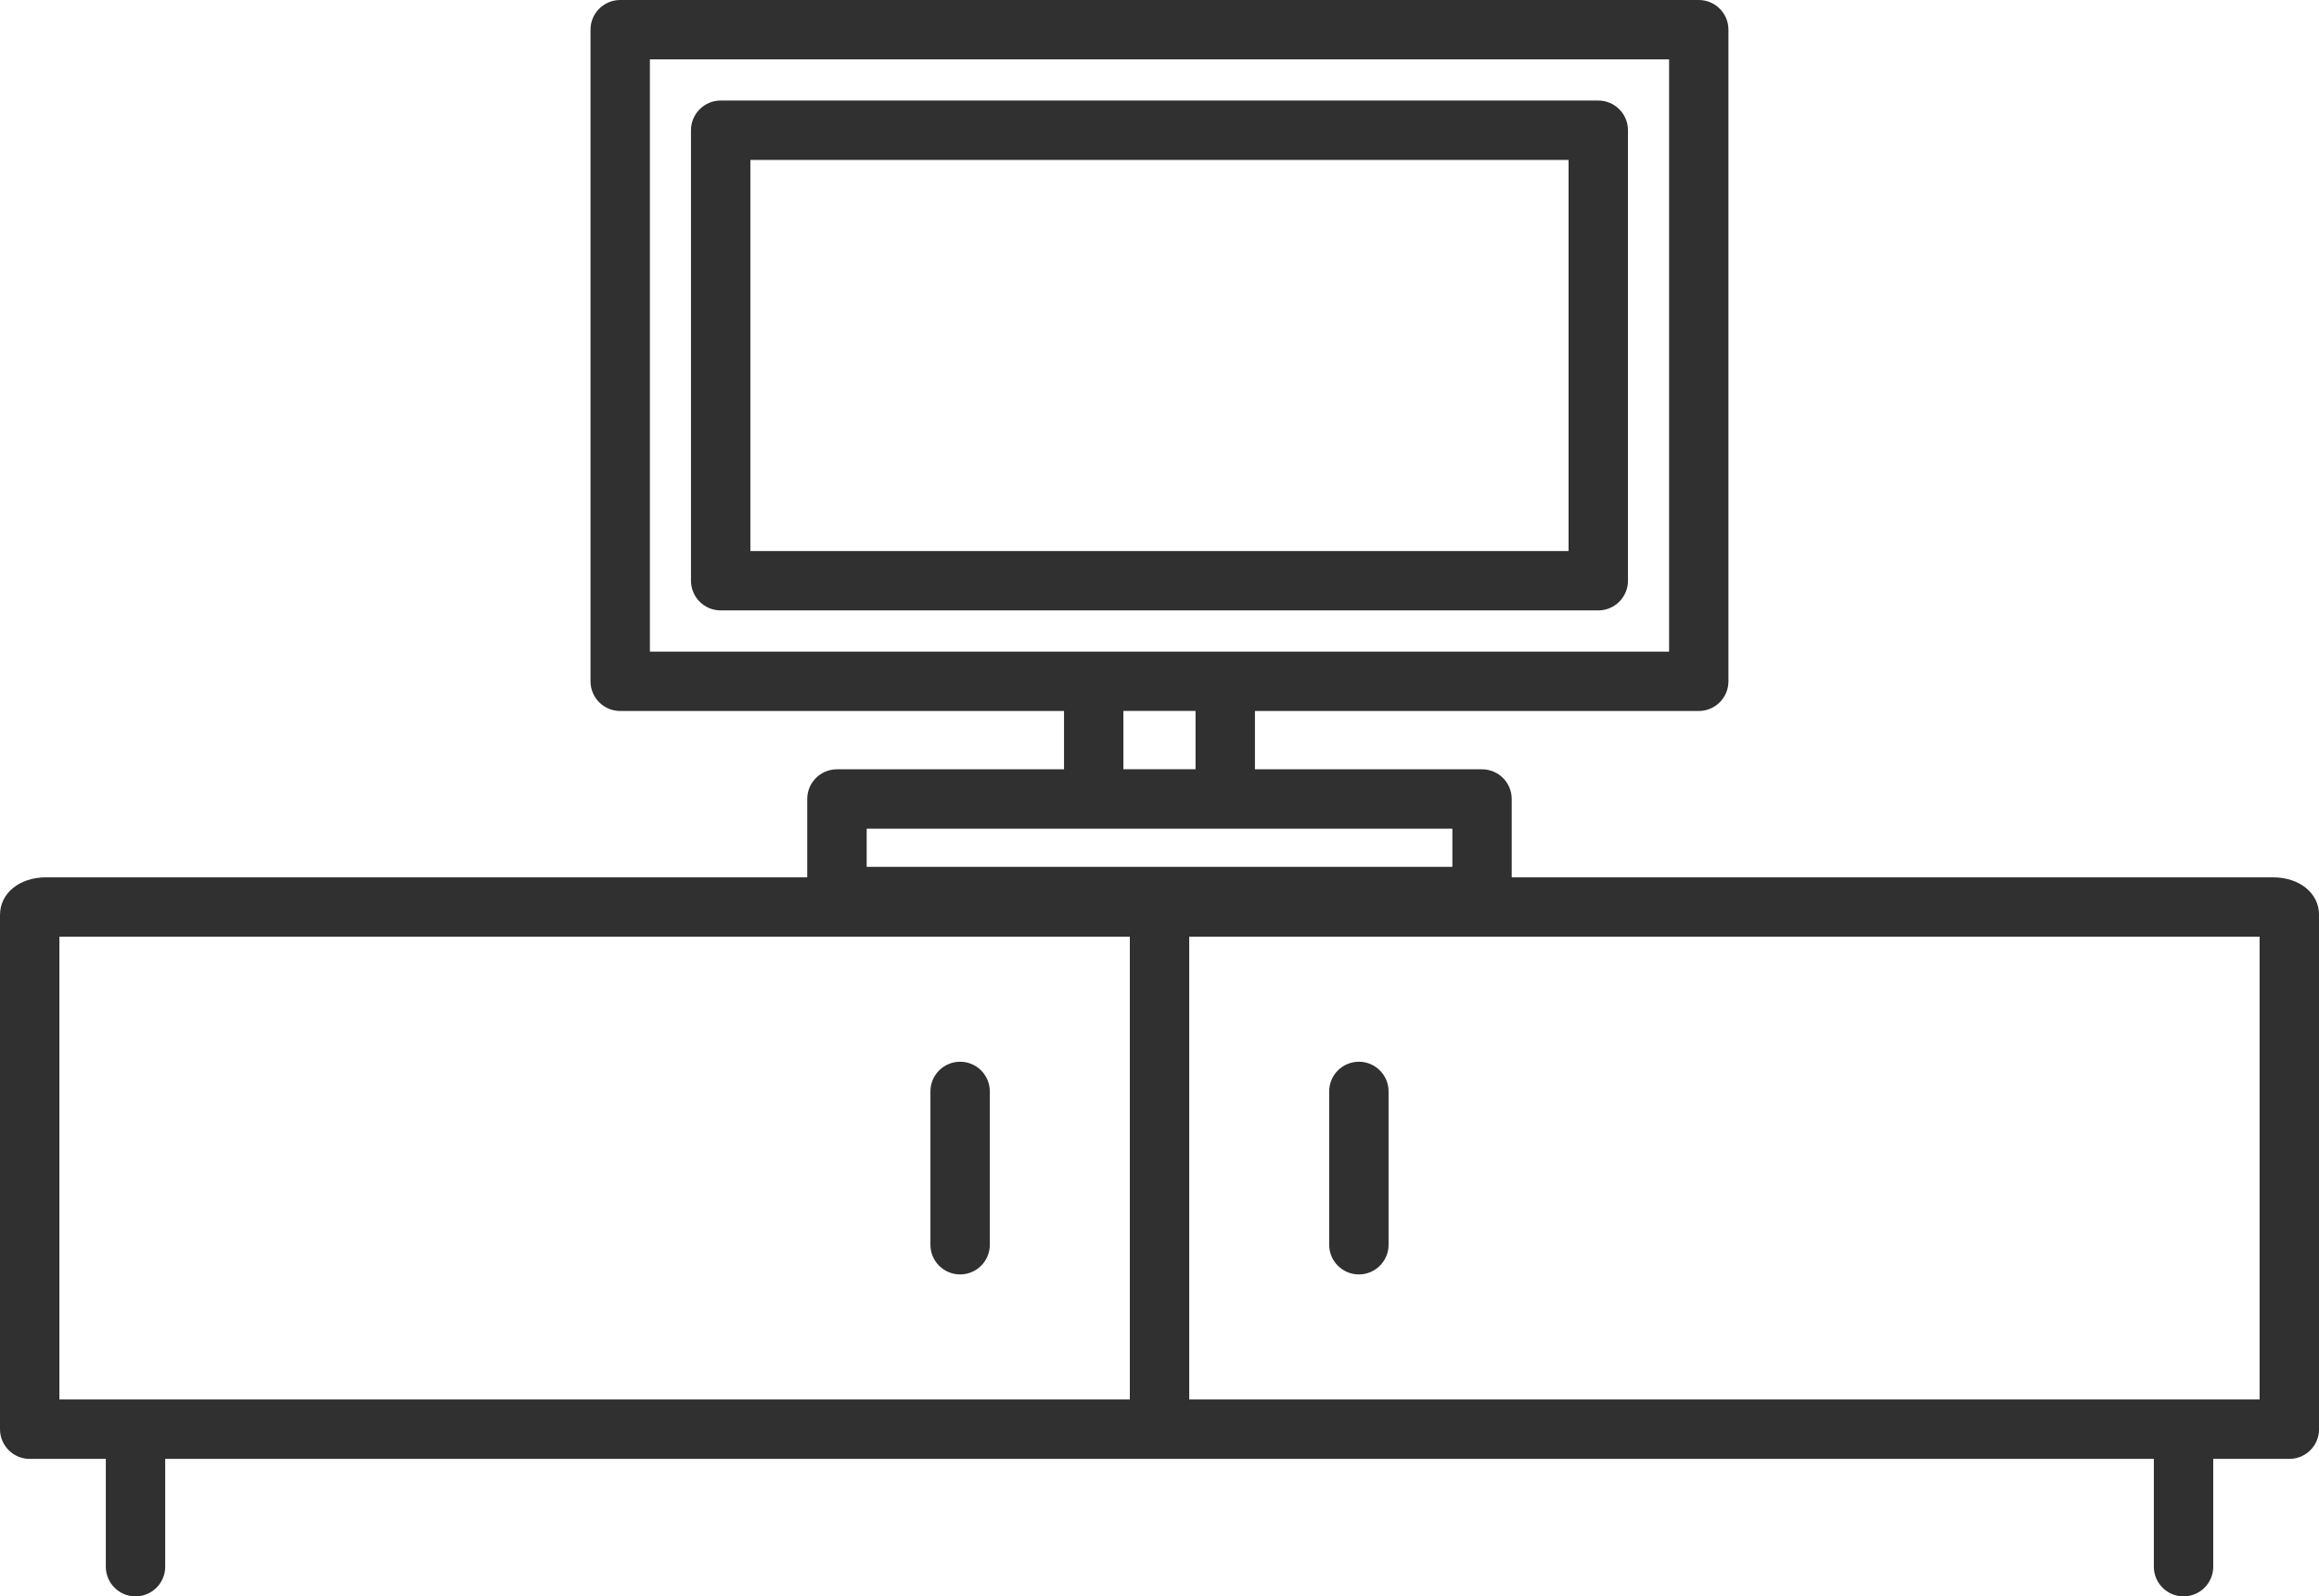
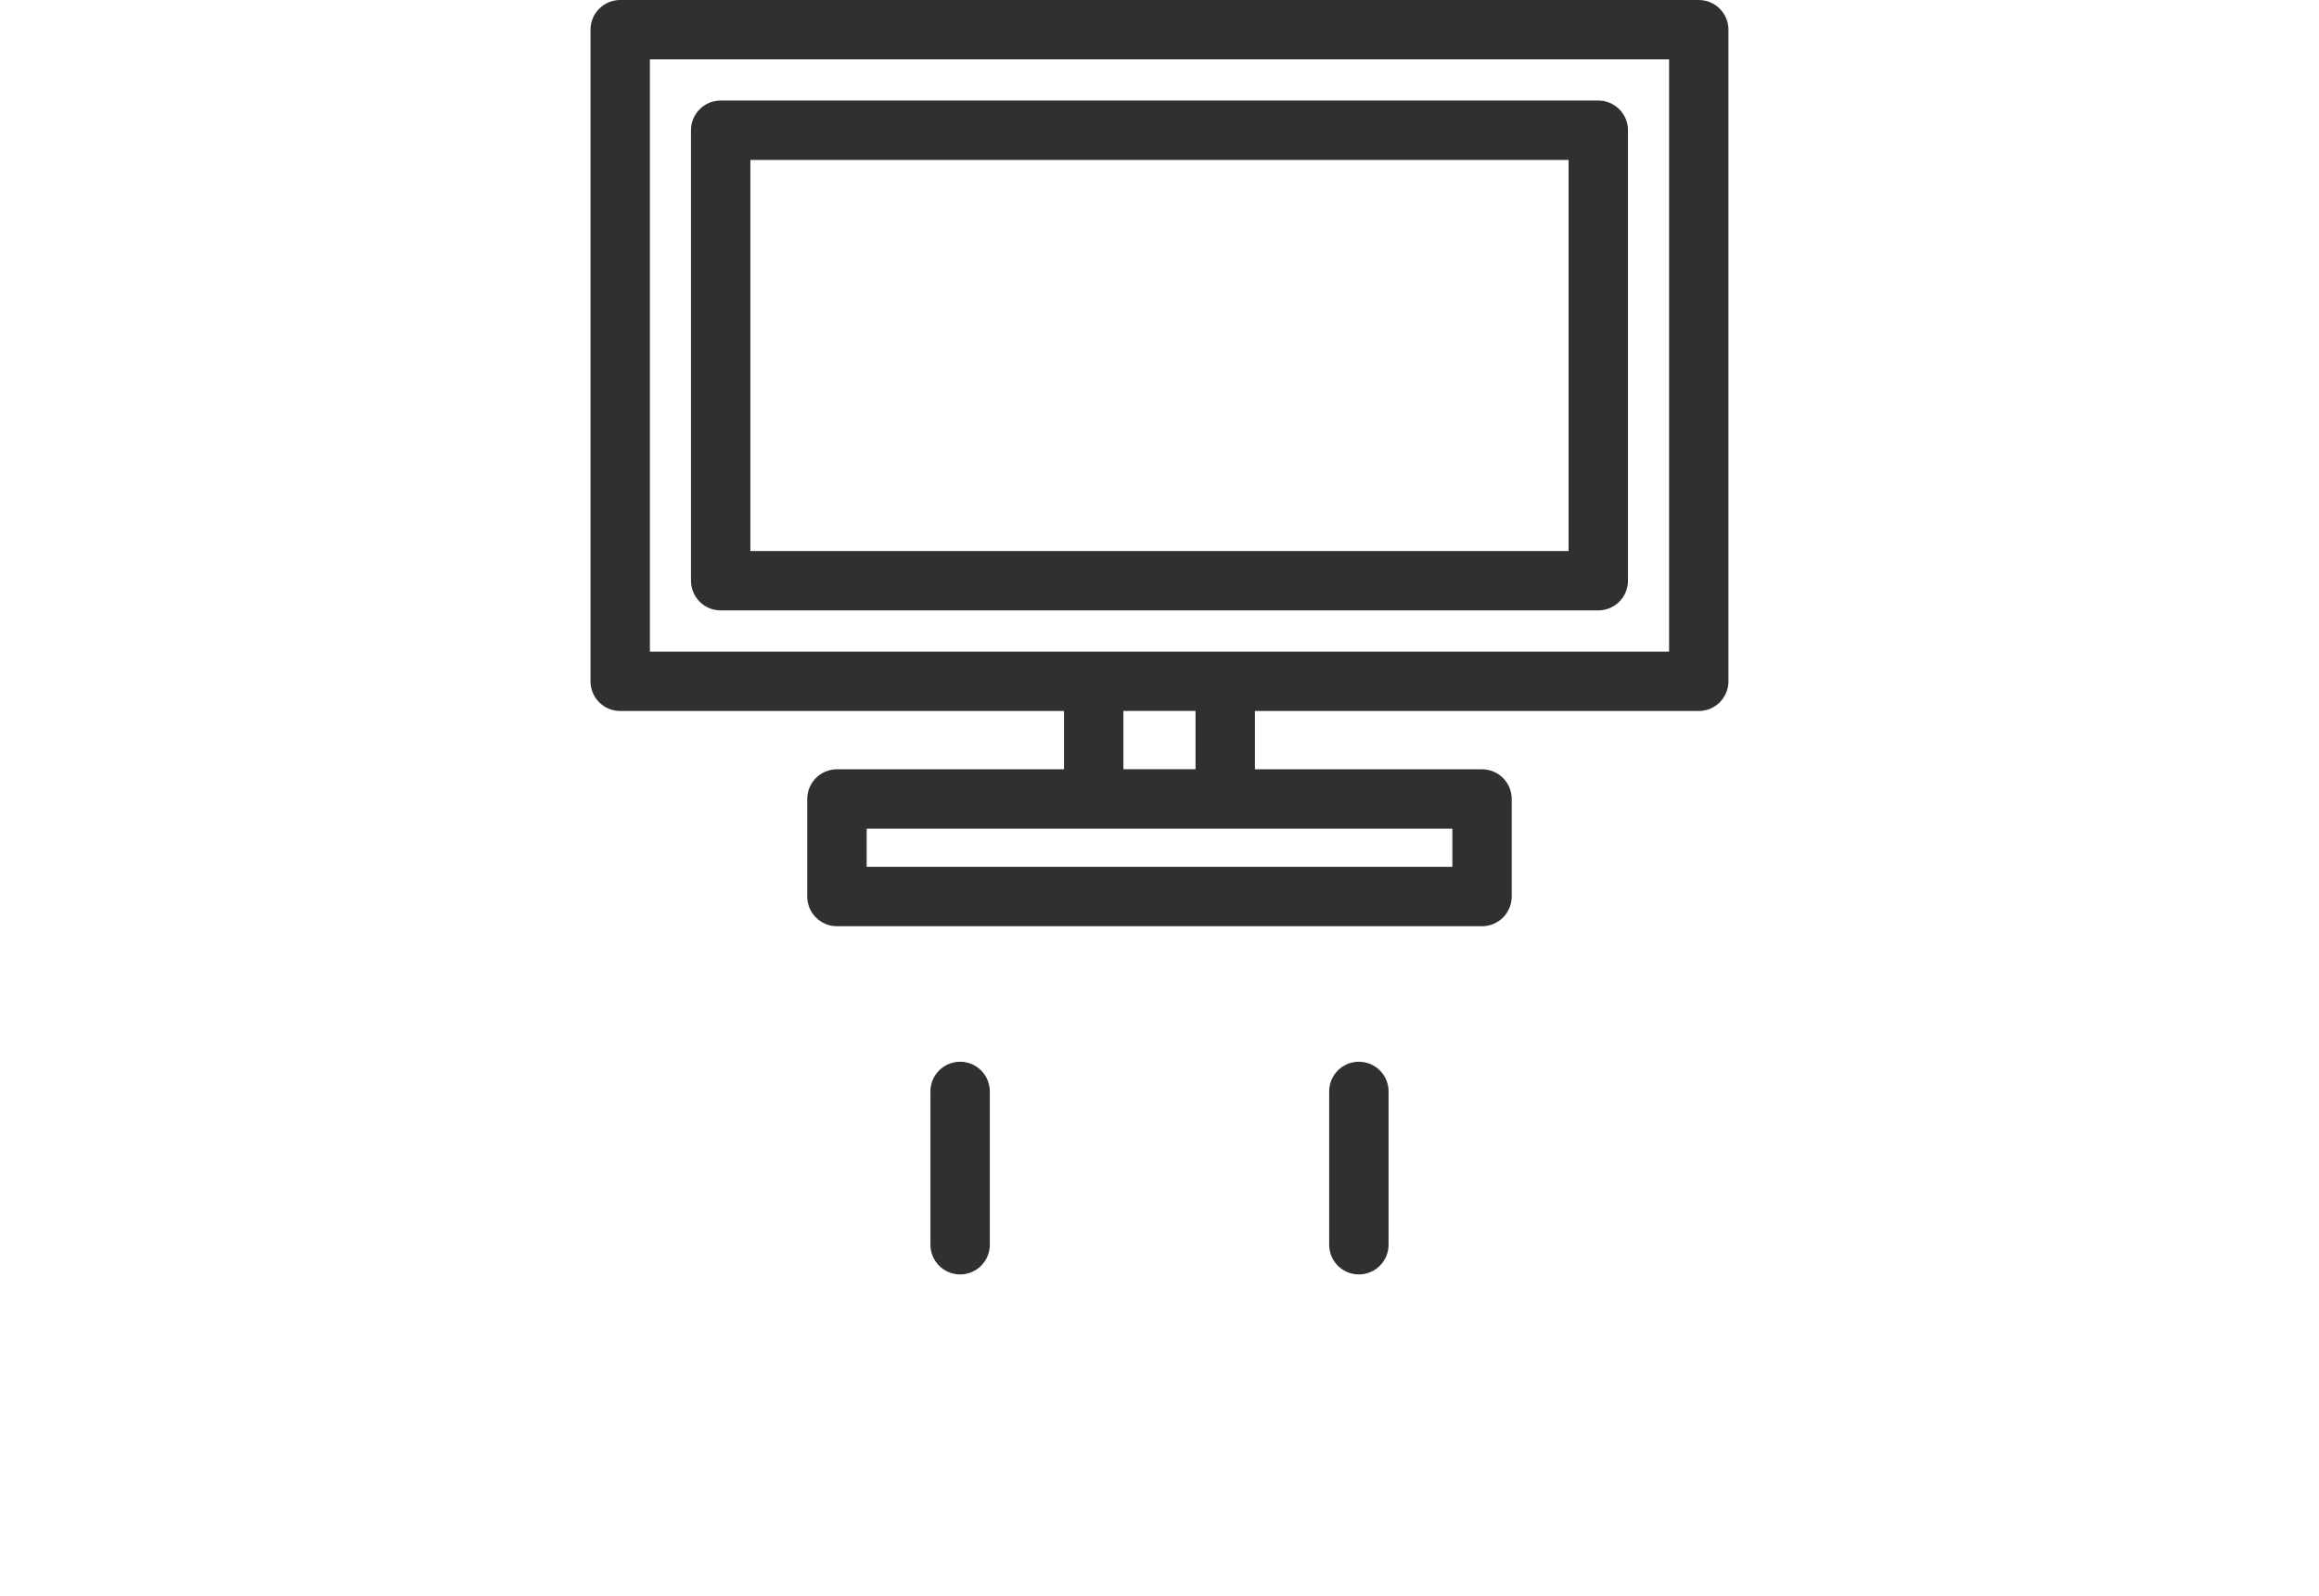
<svg xmlns="http://www.w3.org/2000/svg" id="Vrstva_2" data-name="Vrstva 2" viewBox="0 0 495.09 340.89">
  <defs>
    <style>
      .cls-1 {
        fill: #303030;
        stroke-width: 0px;
      }
    </style>
  </defs>
  <g id="stroke_exp." data-name="stroke exp.">
    <g>
      <g>
-         <path class="cls-1" d="M485.23,187.35H9.86c-5.71,0-9.86,3.38-9.86,8.04v109.81c0,3.5,2.84,6.34,6.34,6.34h16.25v23.02c0,3.5,2.84,6.34,6.34,6.34s6.34-2.84,6.34-6.34v-23.02h424.56v23.02c0,3.5,2.84,6.34,6.34,6.34s6.34-2.84,6.34-6.34v-23.02h16.25c3.5,0,6.34-2.84,6.34-6.34v-109.81c0-4.66-4.15-8.04-9.86-8.04ZM12.68,200.03h228.53v98.82H12.68v-98.82ZM482.41,298.85h-228.52v-98.82h228.52v98.82Z" />
        <path class="cls-1" d="M204.98,226.73c-3.5,0-6.34,2.84-6.34,6.34v32.74c0,3.5,2.84,6.34,6.34,6.34s6.34-2.84,6.34-6.34v-32.74c0-3.5-2.84-6.34-6.34-6.34Z" />
        <path class="cls-1" d="M290.11,272.15c3.5,0,6.34-2.84,6.34-6.34v-32.74c0-3.5-2.84-6.34-6.34-6.34s-6.34,2.84-6.34,6.34v32.74c0,3.5,2.84,6.34,6.34,6.34Z" />
      </g>
      <g>
        <path class="cls-1" d="M362.68,0h-230.27c-3.5,0-6.34,2.84-6.34,6.34v139.15c0,3.5,2.84,6.34,6.34,6.34h94.75v12.45h-48.48c-3.5,0-6.34,2.84-6.34,6.34v20.83c0,3.5,2.84,6.34,6.34,6.34h137.72c3.5,0,6.34-2.84,6.34-6.34v-20.83c0-3.5-2.84-6.34-6.34-6.34h-48.48v-12.45h94.75c3.5,0,6.34-2.84,6.34-6.34V6.34c0-3.5-2.84-6.34-6.34-6.34ZM310.07,185.11h-125.04v-8.15h125.04v8.15ZM255.24,164.27h-15.4v-12.45h15.4v12.45ZM356.34,139.15h-217.59V12.68h217.59v126.47Z" />
        <path class="cls-1" d="M153.86,130.35h187.36c3.5,0,6.34-2.84,6.34-6.34V27.81c0-3.5-2.84-6.34-6.34-6.34h-187.36c-3.5,0-6.34,2.84-6.34,6.34v96.2c0,3.5,2.84,6.34,6.34,6.34ZM160.2,34.15h174.68v83.52h-174.68V34.15Z" />
      </g>
    </g>
  </g>
</svg>